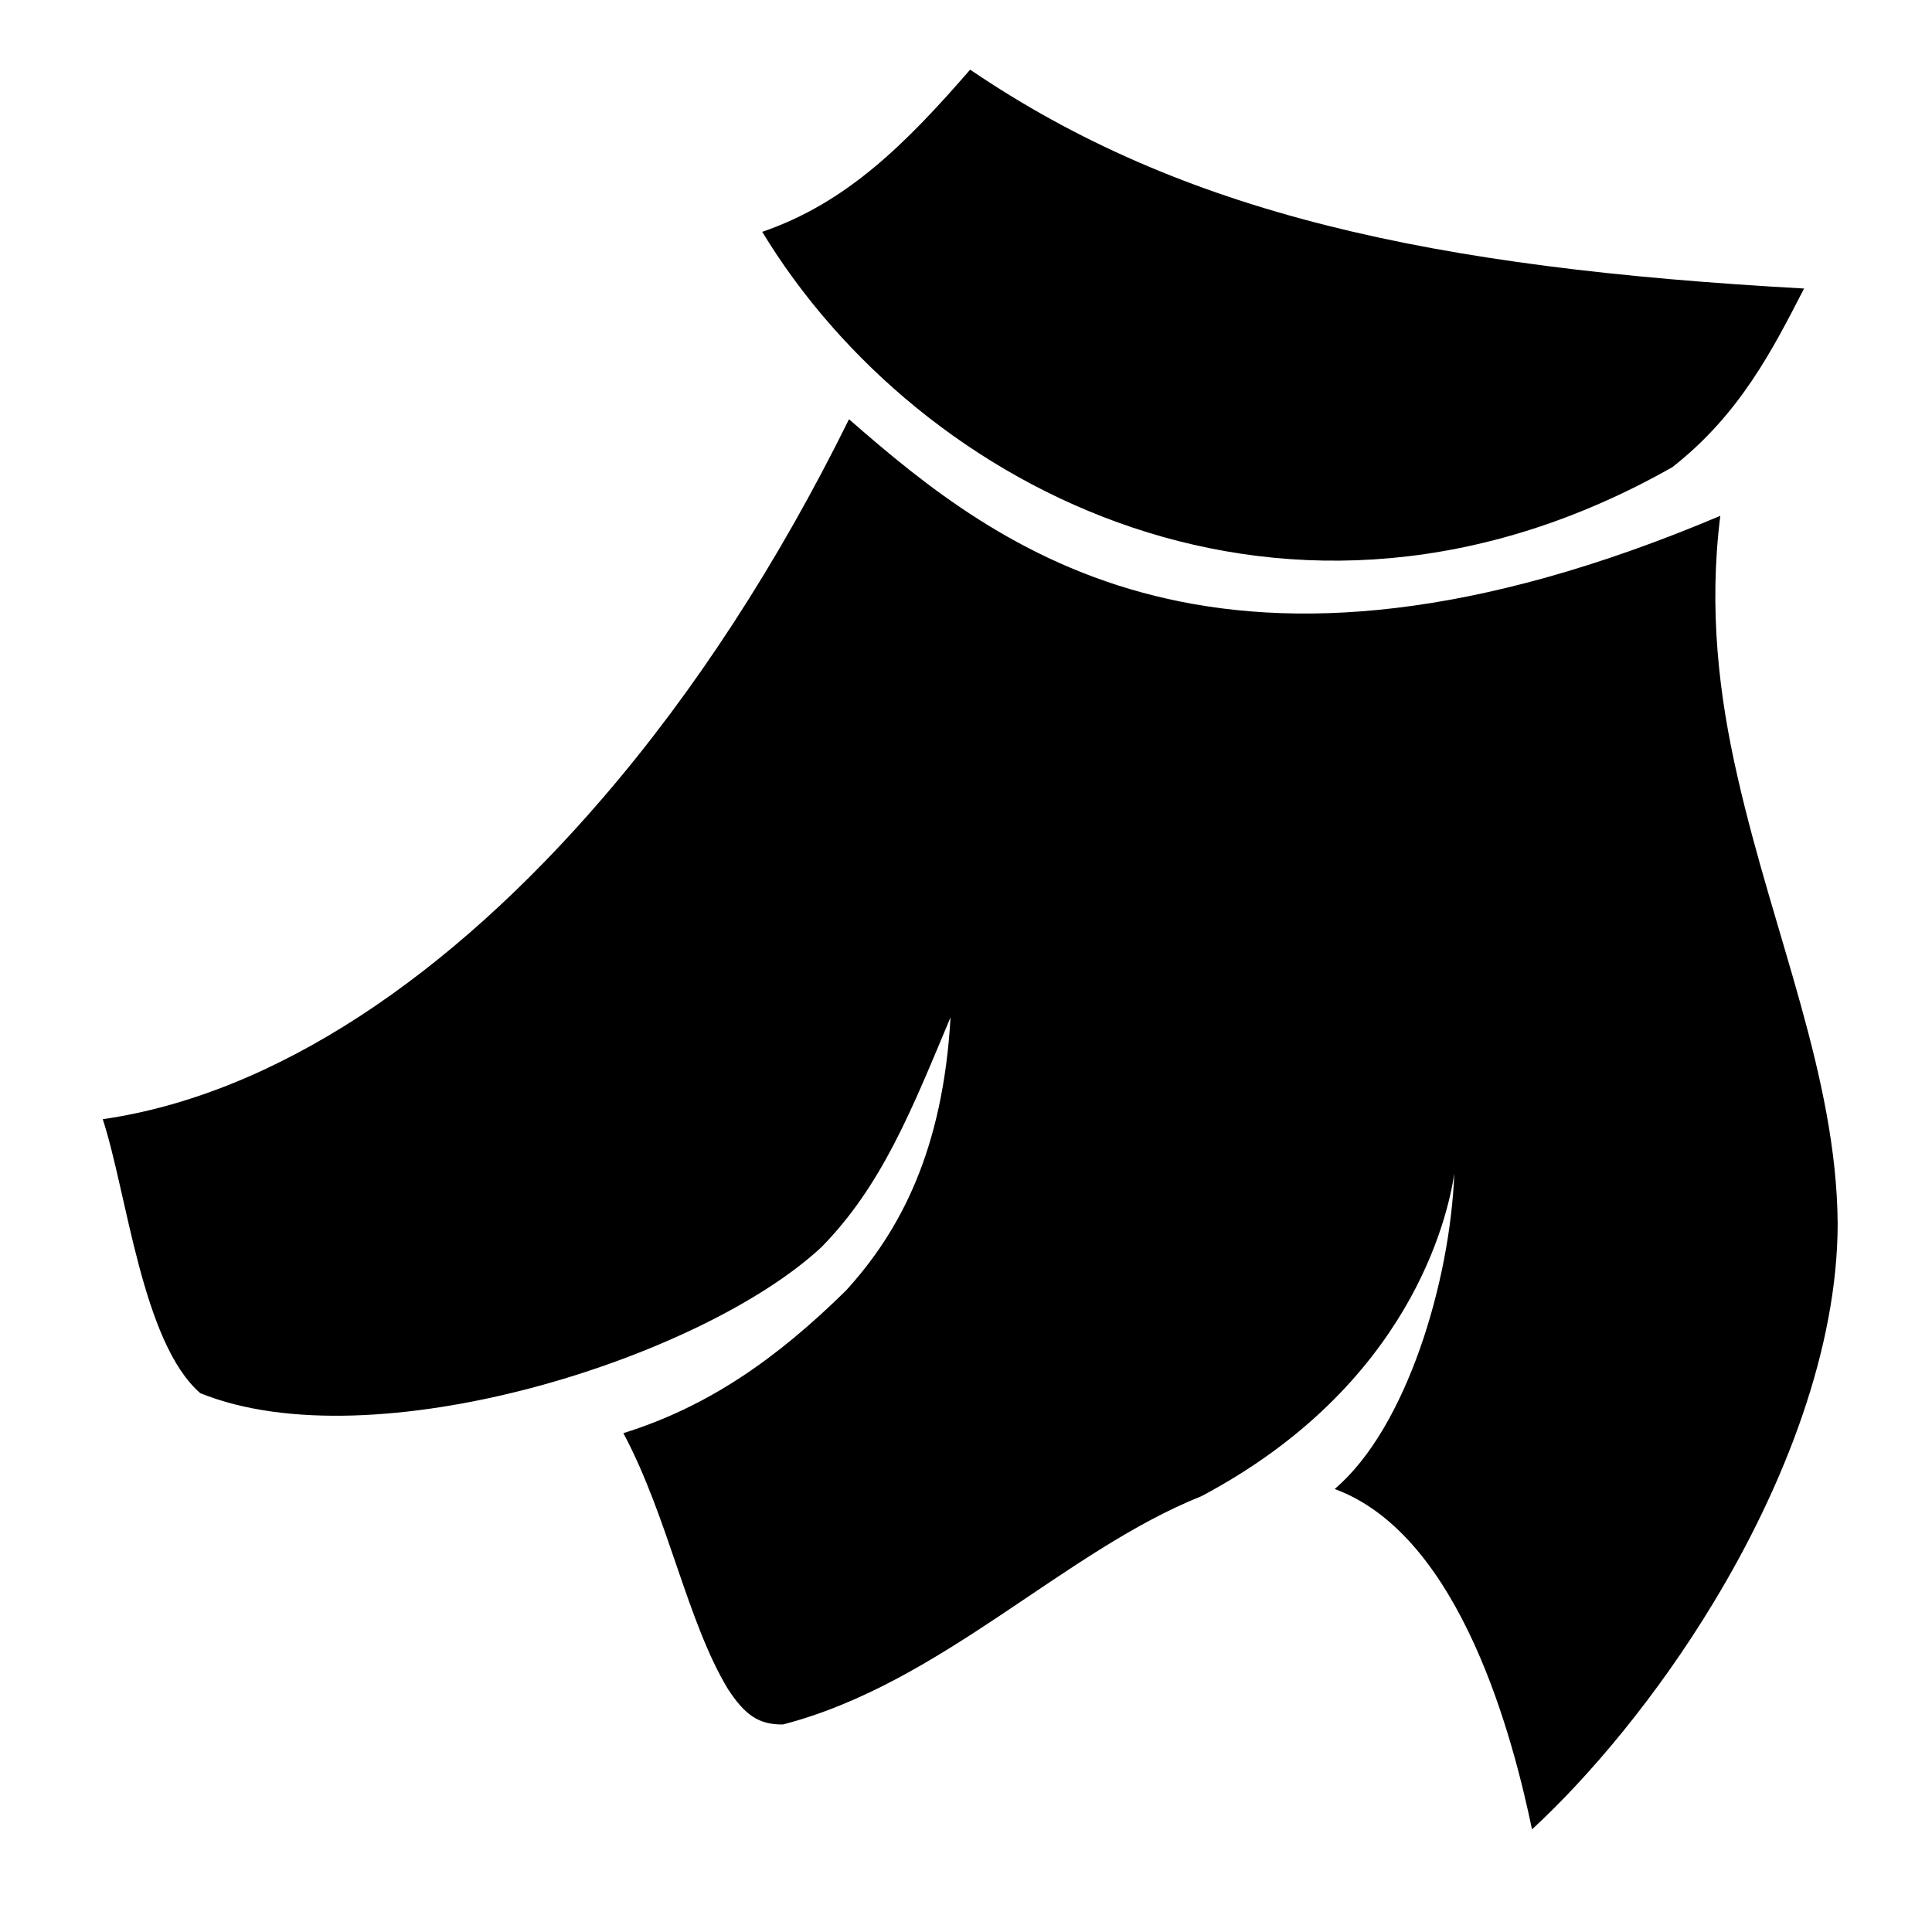
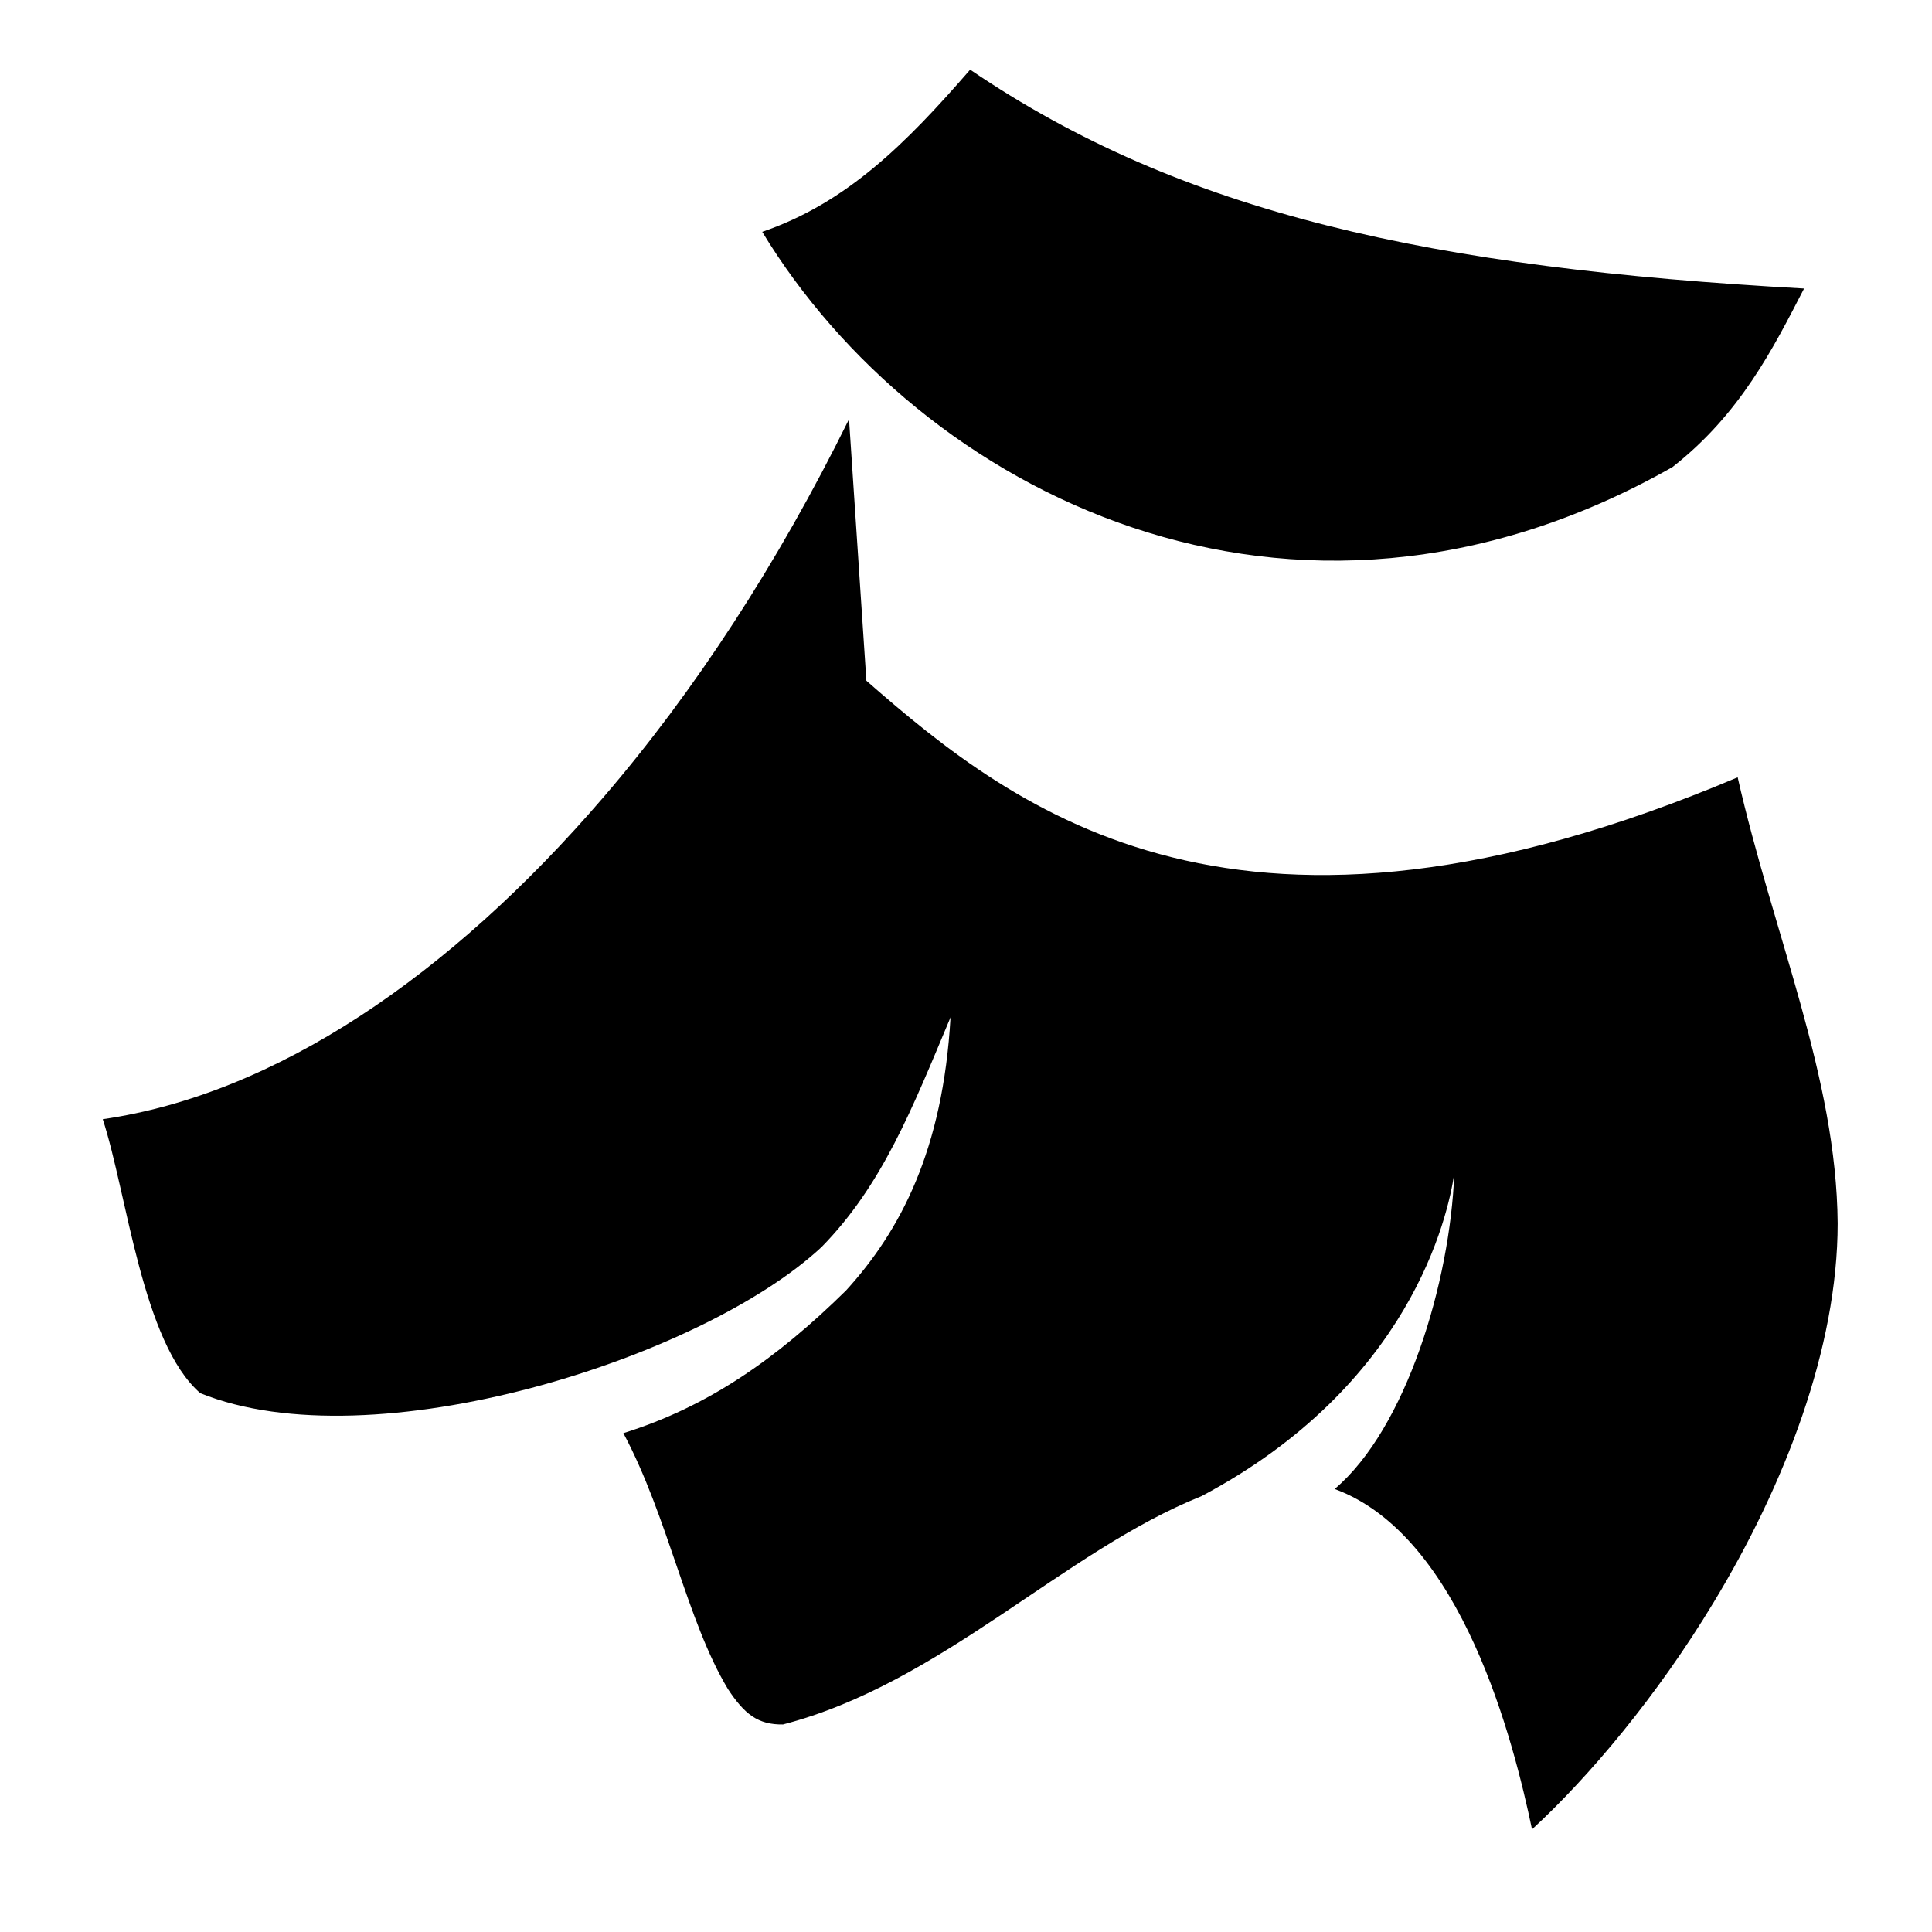
<svg xmlns="http://www.w3.org/2000/svg" width="800" height="800" viewBox="0 0 512 512">
-   <path fill="currentColor" d="M257.1 18.46c-17 19.58-32.7 35.31-55.1 42.98c41.5 68.46 139.9 119.76 241.2 62.36c18-14.1 26.7-31.45 34.9-47.34c-98.9-5.45-164.8-19.81-221-58M225 111.1c-18.9 38.3-41 72.2-65.1 100.2c-40.8 47.5-87.03 78.7-132.67 85.3c6.47 19.8 10.43 59.2 25.84 72.6c45.63 18.5 132.83-9.1 164.63-38.7c16.1-16.4 24-36.6 34.2-60.9c-2 35.2-13.3 56.6-27.7 72.4c-18.5 18.2-36.6 30.8-59 37.8c11.9 22.3 16.8 49.7 27.7 67.8c4.4 6.7 8 9.5 14.6 9.4c42-10.9 74.4-45.9 110.9-60.5c55.3-29.3 65.3-74 67-85.5c-1.1 28.7-12.7 67.5-31.7 83.6c33.8 12.4 47.5 67.3 52.3 90.2c15.2-14 33.2-35.4 48.1-60.1C473 393.5 487 357.2 487 324.2c-.3-38.8-17-76.4-26.5-118.2c-5-21.7-7.7-44.7-4.6-69.3c-131.7 55.7-190.9 9.4-230.9-25.6" />
+   <path fill="currentColor" d="M257.1 18.46c-17 19.58-32.7 35.31-55.1 42.98c41.5 68.46 139.9 119.76 241.2 62.36c18-14.1 26.7-31.45 34.9-47.34c-98.9-5.45-164.8-19.81-221-58M225 111.1c-18.9 38.3-41 72.2-65.1 100.2c-40.8 47.5-87.03 78.7-132.67 85.3c6.47 19.8 10.43 59.2 25.84 72.6c45.63 18.5 132.83-9.1 164.63-38.7c16.1-16.4 24-36.6 34.2-60.9c-2 35.2-13.3 56.6-27.7 72.4c-18.5 18.2-36.6 30.8-59 37.8c11.9 22.3 16.8 49.7 27.7 67.8c4.4 6.7 8 9.5 14.6 9.4c42-10.9 74.4-45.9 110.9-60.5c55.3-29.3 65.3-74 67-85.5c-1.1 28.7-12.7 67.5-31.7 83.6c33.8 12.4 47.5 67.3 52.3 90.2c15.2-14 33.2-35.4 48.1-60.1C473 393.5 487 357.2 487 324.2c-.3-38.8-17-76.4-26.5-118.2c-131.7 55.7-190.9 9.4-230.9-25.6" />
</svg>